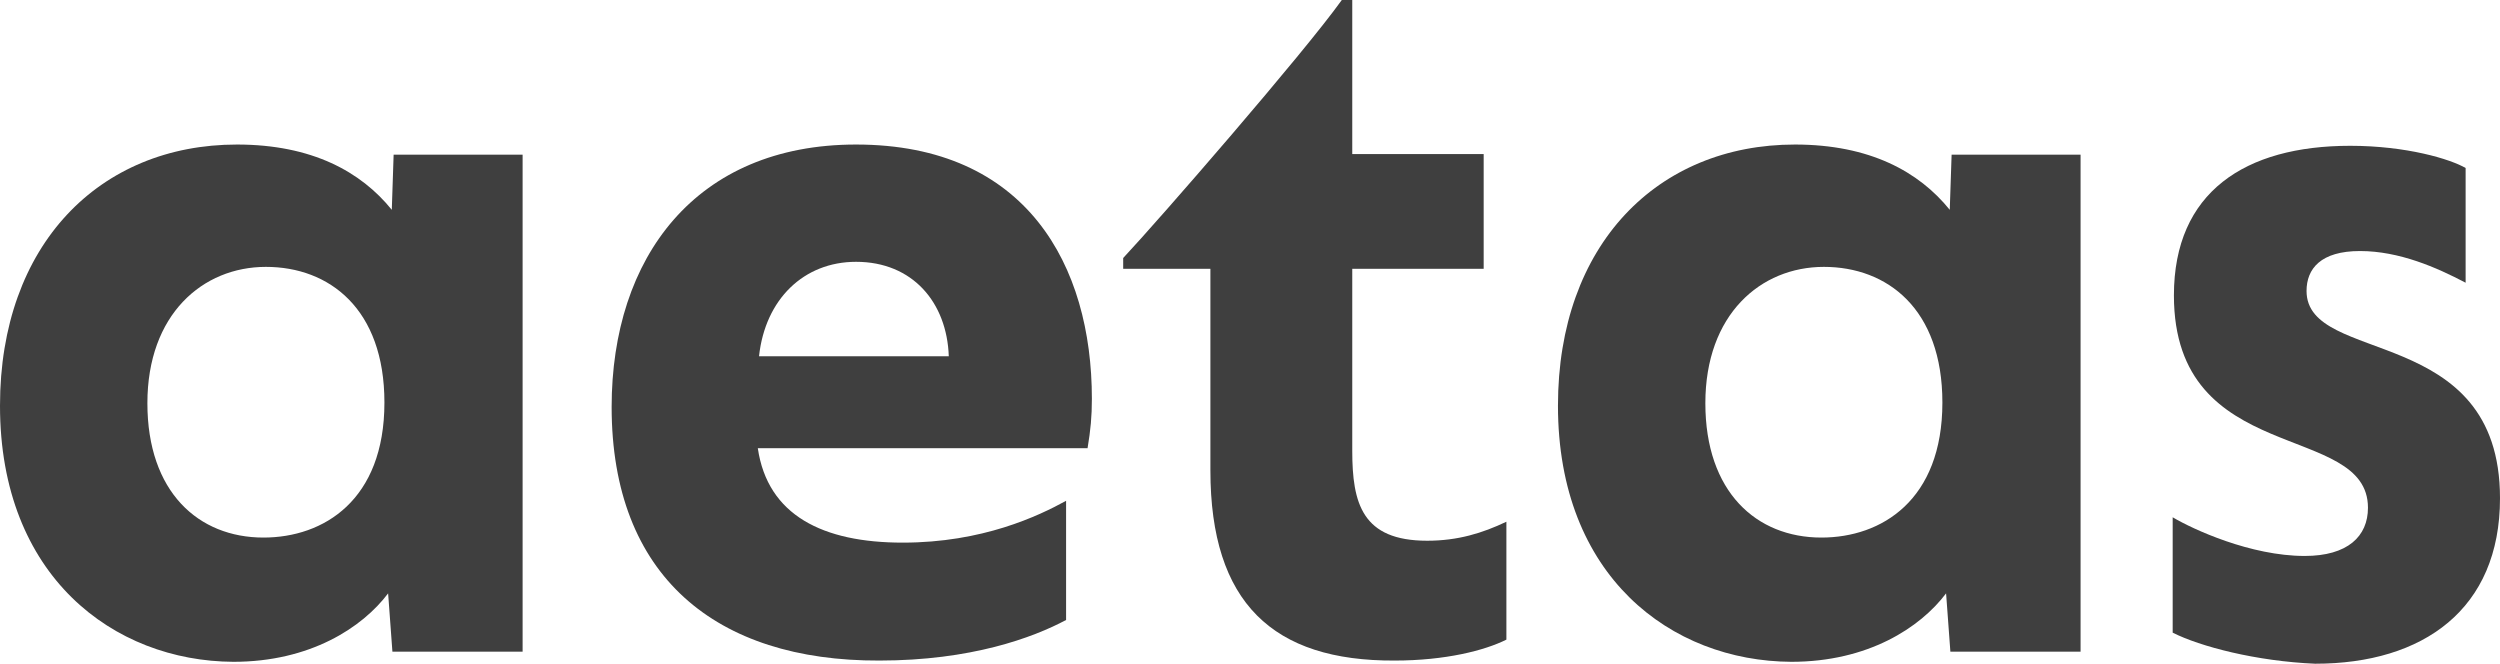
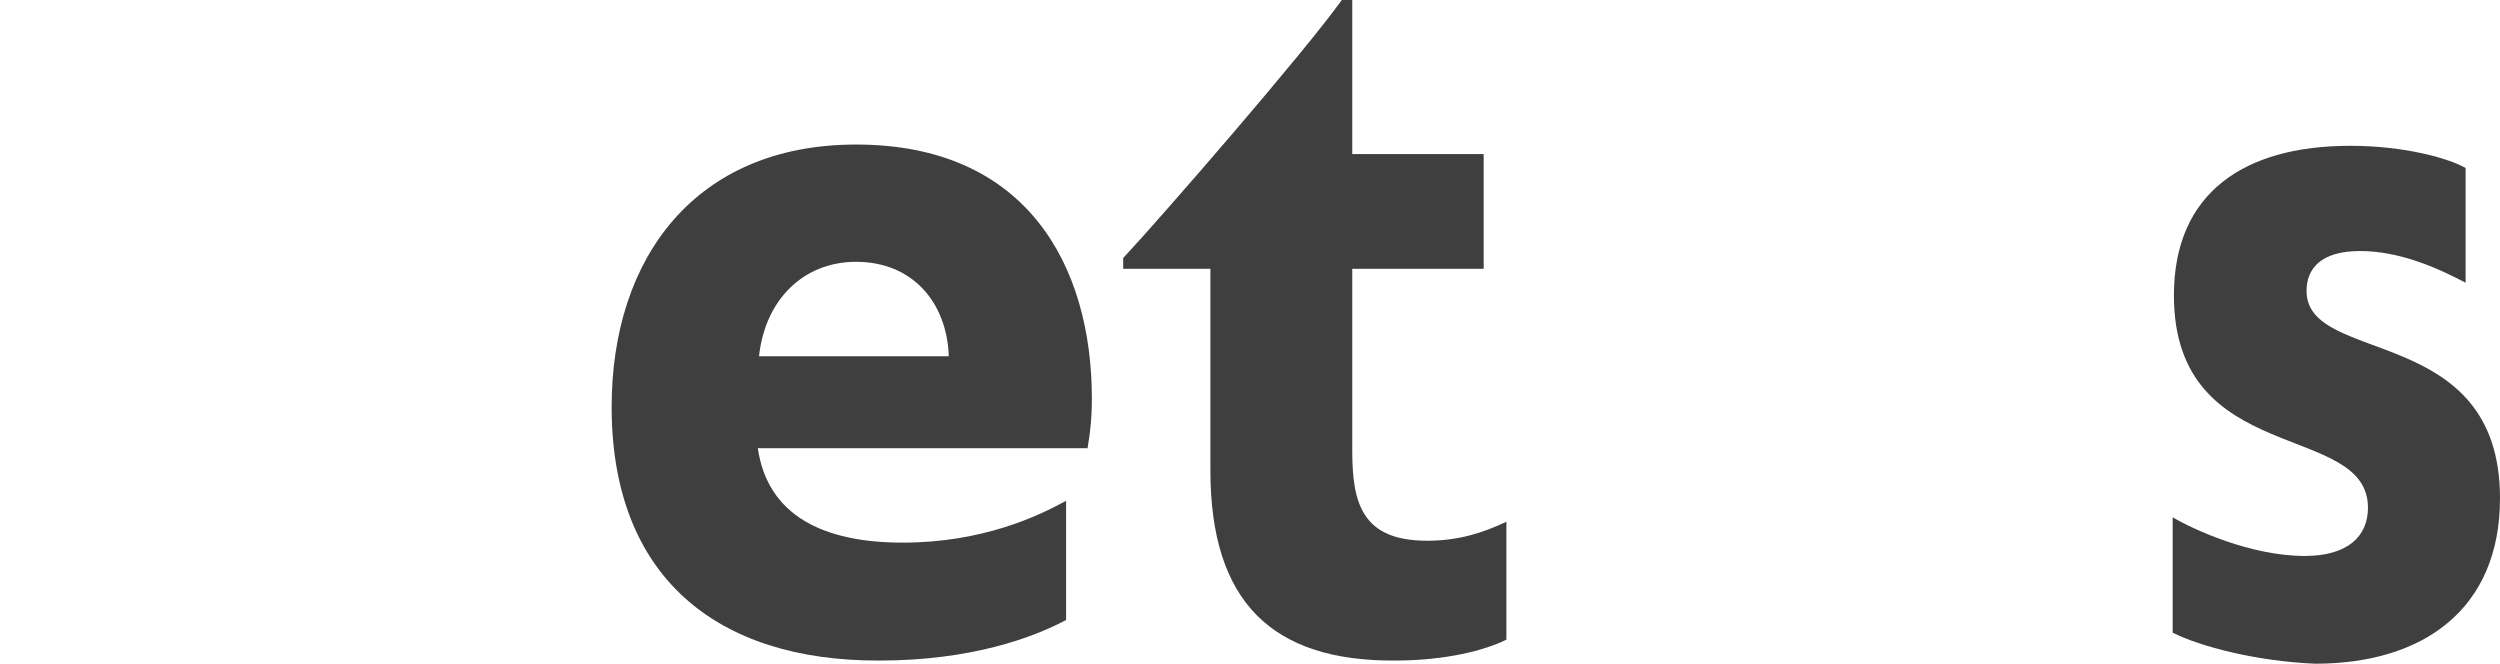
<svg xmlns="http://www.w3.org/2000/svg" width="113" height="30" viewBox="0 0 113 30" fill="none">
-   <path d="M0 18.338C0 11.06 4.497 6.533 10.714 6.533C14.101 6.533 16.321 7.765 17.709 9.484L17.792 6.991H23.622V29.456H17.737L17.543 26.82C16.377 28.367 14.017 29.914 10.548 29.914C5.135 29.885 0 26.046 0 18.338ZM17.376 18.195C17.376 13.954 14.878 12.063 12.019 12.063C9.16 12.063 6.662 14.212 6.662 18.224C6.662 22.235 8.966 24.298 11.908 24.298C14.628 24.298 17.376 22.608 17.376 18.195Z" fill="#3F3F3F" />
  <path d="M27.646 18.395C27.646 11.633 31.449 6.533 38.694 6.533C46.41 6.533 49.353 12.006 49.353 18.023C49.353 18.825 49.297 19.427 49.158 20.258H34.253C34.697 23.295 37.195 24.527 40.803 24.527C44.412 24.527 46.938 23.324 48.187 22.636V28.023C46.688 28.825 43.884 29.857 39.748 29.857C32.365 29.885 27.646 26.046 27.646 18.395ZM42.885 16.103C42.802 13.668 41.247 11.834 38.694 11.834C36.334 11.834 34.586 13.524 34.308 16.103H42.885Z" fill="#3F3F3F" />
  <path d="M54.71 21.261V12.149H50.768V11.662C52.406 9.914 58.929 2.407 60.65 0H61.122V6.963H67.062V12.149H61.122V20.372C61.122 22.751 61.566 24.441 64.508 24.441C65.896 24.441 67.006 24.097 68.089 23.582V28.911C67.117 29.398 65.341 29.857 63.037 29.857C57.541 29.885 54.71 27.249 54.71 21.261Z" fill="#3F3F3F" />
-   <path d="M70.42 18.338C70.42 11.06 74.917 6.533 81.135 6.533C84.521 6.533 86.742 7.765 88.129 9.484L88.213 6.991H94.042V29.456H88.157L87.963 26.82C86.797 28.367 84.438 29.914 80.968 29.914C75.528 29.885 70.42 26.046 70.42 18.338ZM87.796 18.195C87.796 13.954 85.298 12.063 82.439 12.063C79.58 12.063 77.082 14.212 77.082 18.224C77.082 22.235 79.386 24.298 82.328 24.298C85.048 24.298 87.796 22.608 87.796 18.195Z" fill="#3F3F3F" />
  <path d="M98.205 28.596V23.381C99.121 23.926 101.73 25.129 104.173 25.129C106.116 25.129 107.032 24.241 107.032 22.951C107.032 19.026 98.261 21.146 98.261 13.352C98.261 8.682 101.481 6.59 106.227 6.59C108.781 6.59 110.752 7.192 111.446 7.593V12.779C110.141 12.092 108.448 11.347 106.671 11.347C104.895 11.347 104.256 12.149 104.256 13.152C104.256 16.533 113 14.585 113 22.522C113 27.536 109.53 30 104.645 30C101.98 29.886 99.454 29.226 98.205 28.596Z" fill="#3F3F3F" />
</svg>